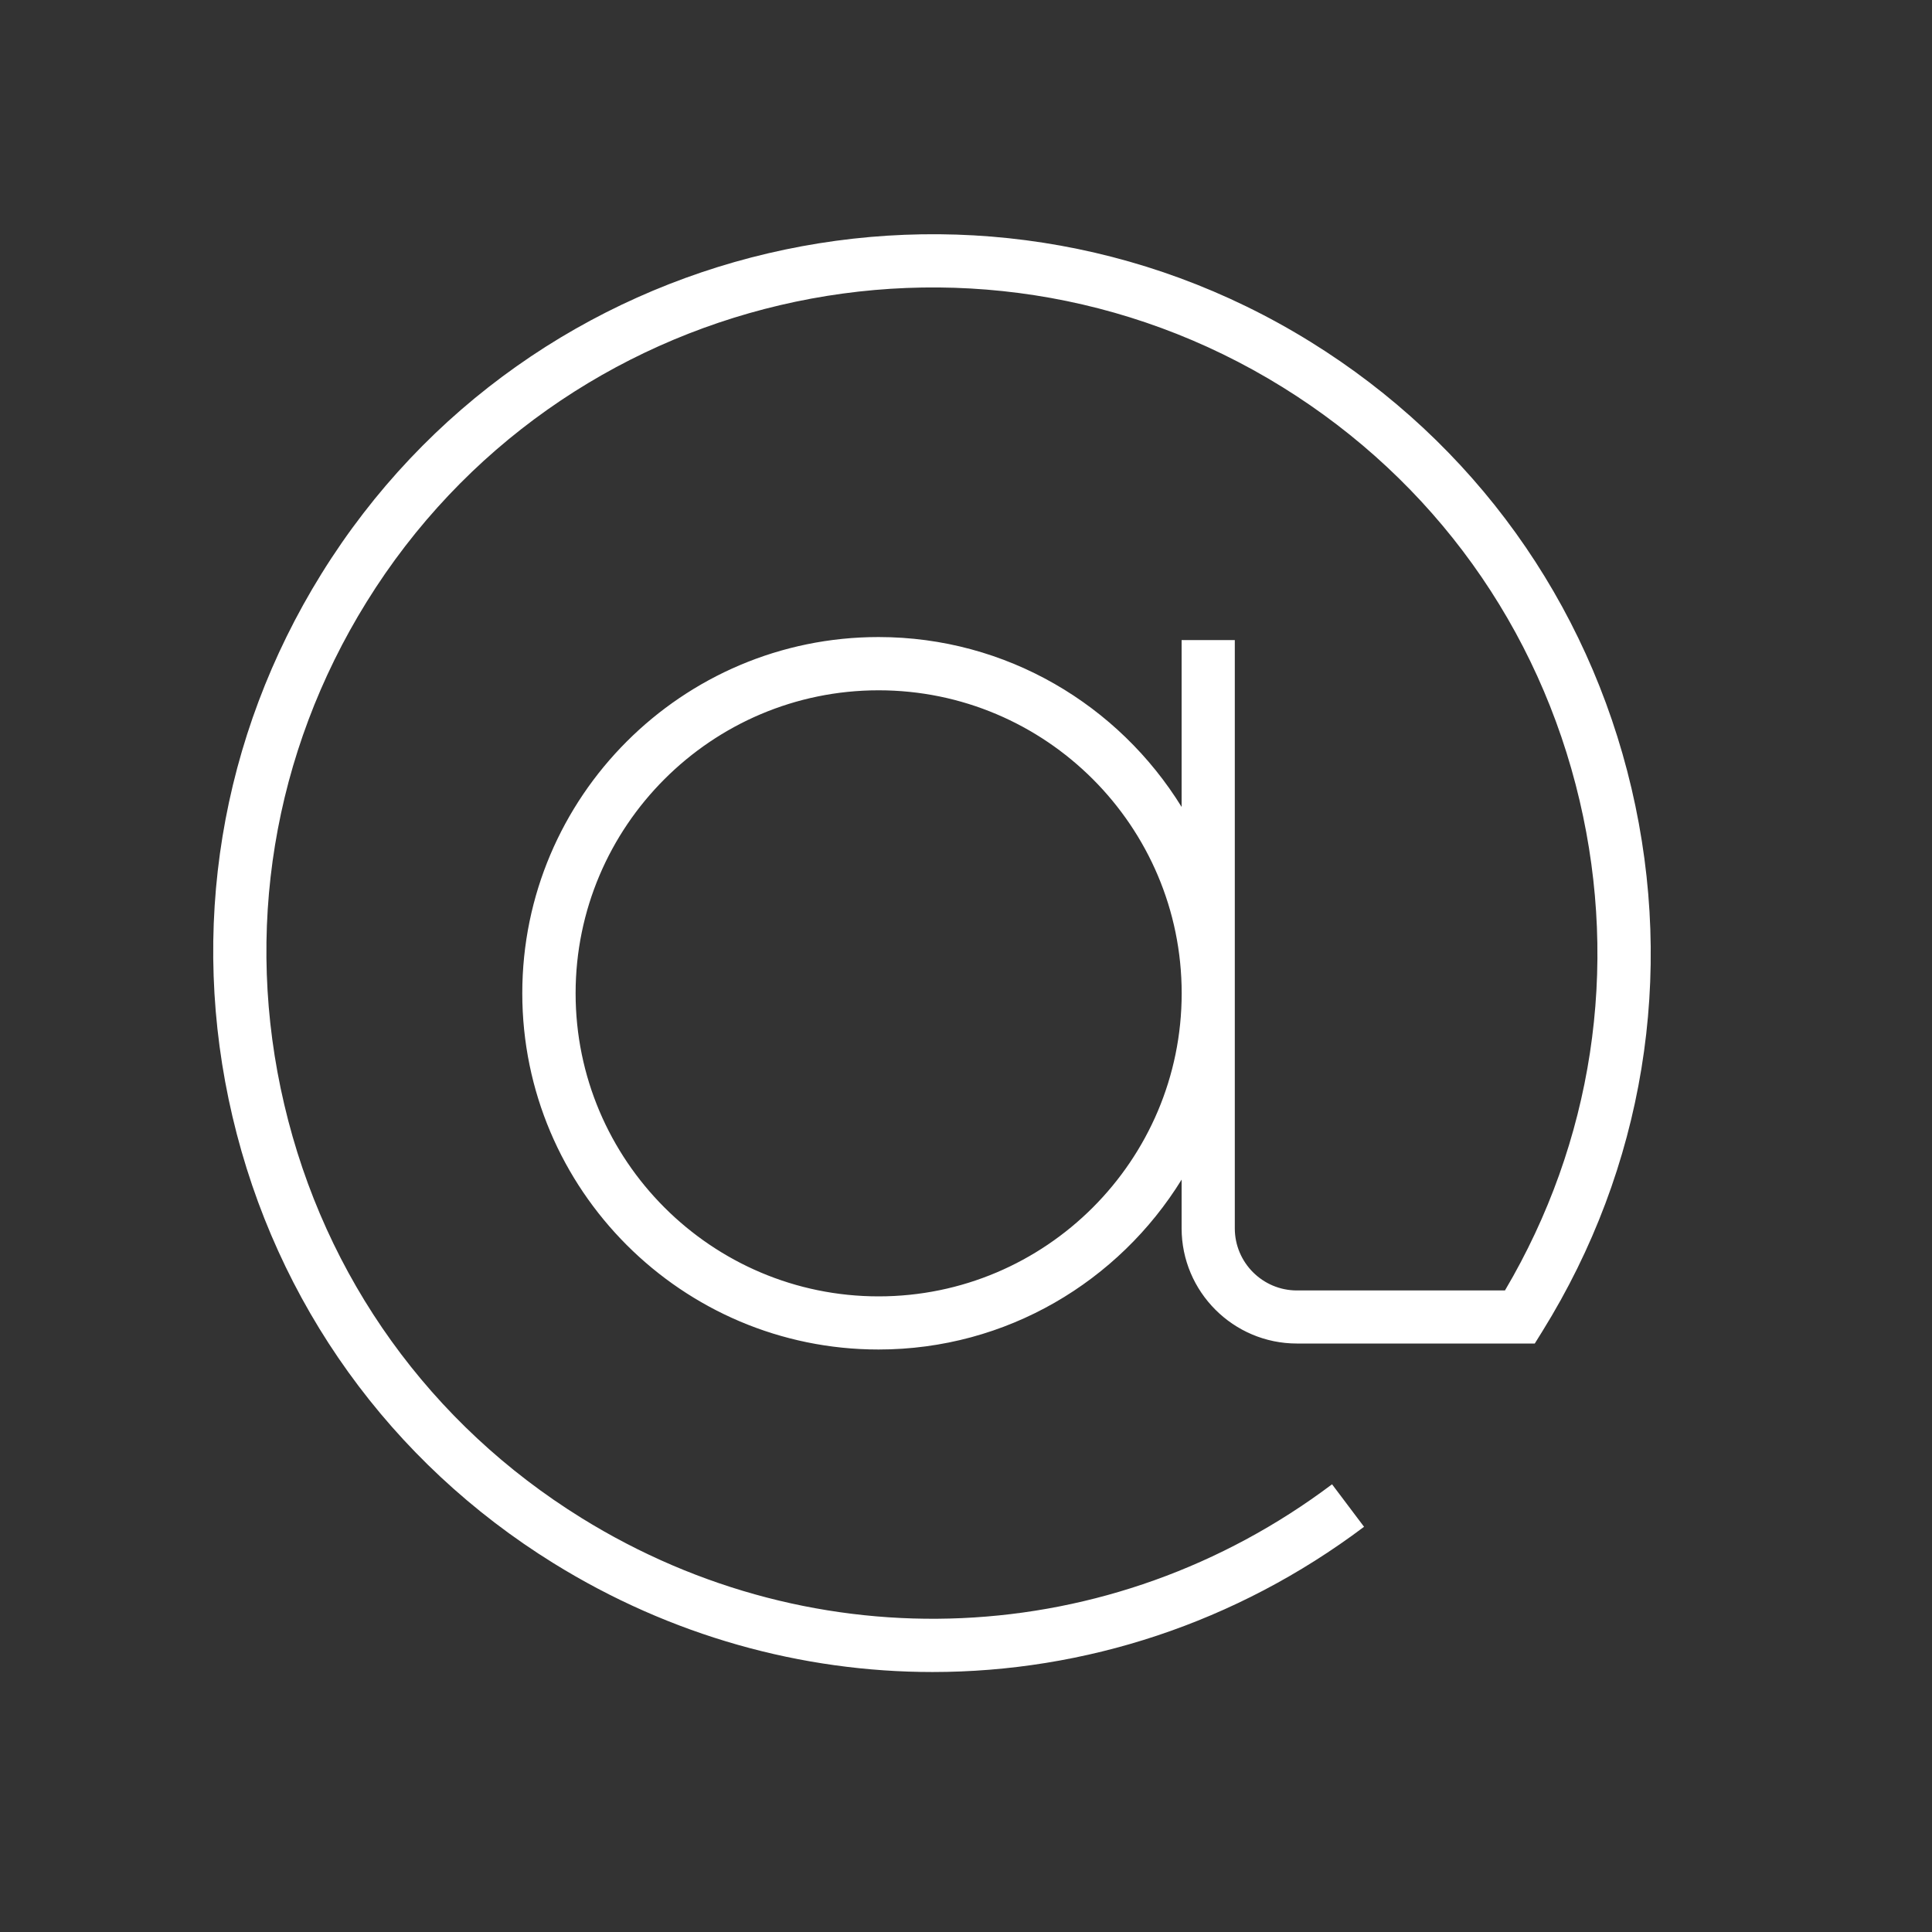
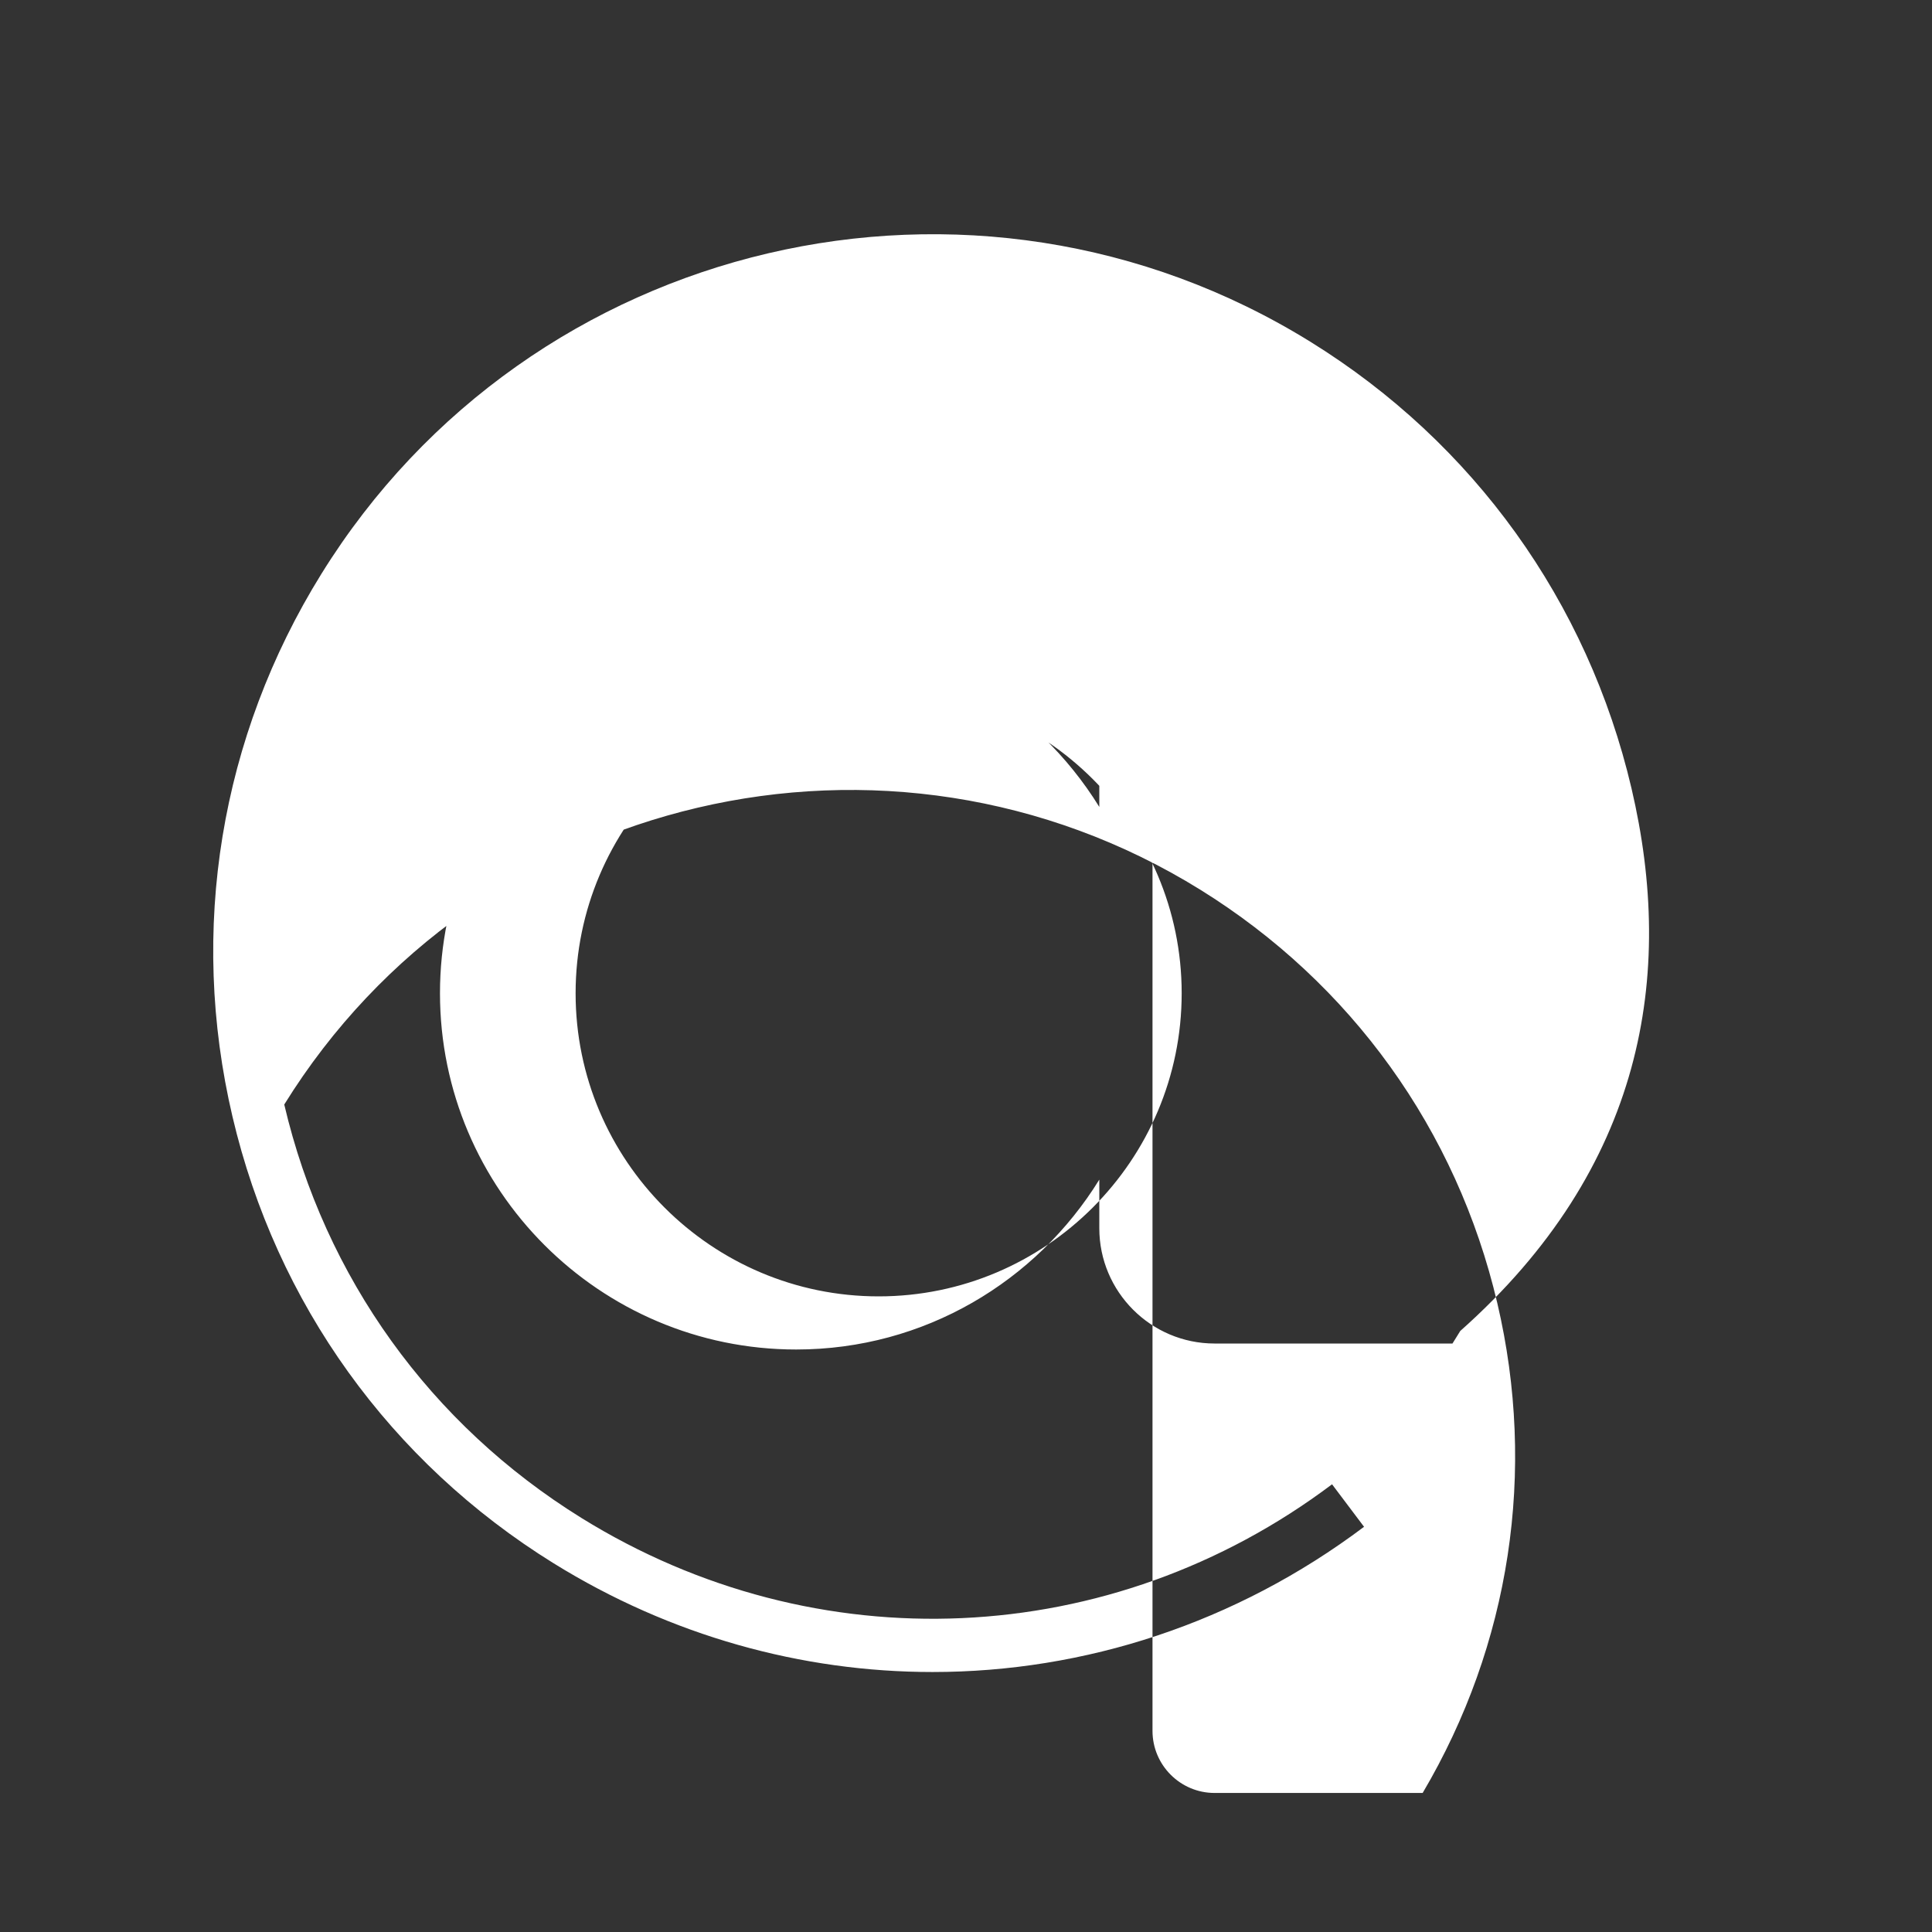
<svg xmlns="http://www.w3.org/2000/svg" version="1.1" x="0px" y="0px" viewBox="0 0 300 300" style="enable-background:new 0 0 300 300;" xml:space="preserve">
  <rect x="0" y="0" width="300" height="300" fill="#333333" stroke="none" />
  <style type="text/css">
	.st0{display:none;}
	.st1{display:inline;fill:#FFFFFF;}
	.st2{fill:#FFFFFF;}
	.st3{display:inline;}
</style>
  <g id="Layer_1" class="st0">
    <path id="_x31_0" class="st1" d="M284.82,99.48c-7.95-25.38-48.04-55.02-134.87-55.02C63.1,44.46,23.02,74.1,15.08,99.48   c-6.33,20.24-3.59,36.62-1.26,42.46c4.52,11.3,13.57,18.04,24.21,18.04c1.78,0,3.63-0.18,5.49-0.55l4.58-0.9v40.19   c0,19.66,16,35.66,35.66,35.66h132.41c19.66,0,35.66-16,35.66-35.66v-40.19l4.58,0.9c1.85,0.37,3.7,0.55,5.49,0.55   c10.64,0,19.69-6.74,24.2-18.04C288.41,136.11,291.15,119.73,284.82,99.48z M216.15,225.78H83.75c-14.91,0-27.05-12.13-27.05-27.05   v-41.88c13.75-2.7,26.48-5.27,35.33-7.78c6.84-1.93,18.03-10.13,18.85-23.89c0.28-4.81-0.23-8.5-0.64-11.46   c-0.34-2.47-0.53-3.93-0.28-5.08c0.04-0.15,1.07-4.63,6.73-6.67c8.15-2.92,16.22-4.64,33.32-4.77c16.97,0.13,25.04,1.85,33.19,4.78   c5.67,2.03,6.69,6.51,6.74,6.69c0.24,1.12,0.06,2.58-0.29,5.05c-0.41,2.96-0.92,6.64-0.64,11.44c0.82,13.75,12,21.96,18.85,23.9   c8.85,2.51,21.58,5.09,35.33,7.78v41.88C243.2,213.64,231.07,225.78,216.15,225.78z M278.09,138.75   c-1.33,3.33-5.79,12.63-16.21,12.63c-1.19,0-2.47-0.12-3.82-0.39c-18.77-3.69-36.62-7.01-47.84-10.2   c-3.8-1.08-12.04-6.67-12.61-16.13c-0.48-8.16,1.86-12.61,0.75-17.8c-0.77-3.58-4.02-10.03-12.25-12.98   c-9.82-3.52-19.14-5.15-36.16-5.28c-17.02,0.13-26.33,1.76-36.16,5.28c-8.22,2.95-11.47,9.41-12.25,12.98   c-1.11,5.2,1.23,9.65,0.75,17.81c-0.57,9.46-8.8,15.05-12.61,16.13c-11.22,3.19-29.06,6.5-47.84,10.2   c-1.36,0.27-2.63,0.39-3.82,0.39c-10.41,0-14.88-9.3-16.21-12.63c-1.48-3.71-4.36-18.01,1.49-36.69   c6.67-21.32,44.32-48.98,126.65-48.98c82.33,0,119.98,27.66,126.66,48.98C282.45,120.74,279.57,135.04,278.09,138.75z" />
  </g>
  <g id="Layer_3">
-     <path id="_x30_7" class="st2" d="M253.34,122.42c-6.81-29.01-24.51-53.64-49.83-69.33C151.21,20.67,82.3,36.84,49.9,89.12   c-15.71,25.33-20.61,55.26-13.8,84.27c6.81,29.01,24.51,53.63,49.84,69.34c18.22,11.3,38.58,16.9,58.87,16.9   c23.59,0,47.08-7.57,67-22.55l-4.97-6.6c-34.31,25.81-80.05,27.86-116.55,5.23c-23.46-14.54-39.85-37.34-46.15-64.2   c-6.31-26.86-1.77-54.57,12.78-78.03c30-48.41,93.81-63.38,142.22-33.37c23.45,14.54,39.84,37.33,46.14,64.2   c6.13,26.12,2.01,53.04-11.59,76.07h-32.31c-5.32,0-9.64-4.33-9.64-9.64V99.39h-8.26v25.91c-9.75-15.79-27.17-26.38-47.06-26.38   c-30.5,0-55.32,24.81-55.32,55.31c0,30.5,24.81,55.32,55.32,55.32c19.89,0,37.31-10.58,47.06-26.38v7.55   c0,9.87,8.03,17.9,17.9,17.9h36.94l1.21-1.95C255.25,181.35,260.14,151.43,253.34,122.42z M136.43,201.3   c-25.94,0-47.05-21.11-47.05-47.06c0-25.94,21.11-47.05,47.05-47.05c25.95,0,47.06,21.1,47.06,47.05   C183.49,180.19,162.38,201.3,136.43,201.3z" />
+     <path id="_x30_7" class="st2" d="M253.34,122.42c-6.81-29.01-24.51-53.64-49.83-69.33C151.21,20.67,82.3,36.84,49.9,89.12   c-15.71,25.33-20.61,55.26-13.8,84.27c6.81,29.01,24.51,53.63,49.84,69.34c18.22,11.3,38.58,16.9,58.87,16.9   c23.59,0,47.08-7.57,67-22.55l-4.97-6.6c-34.31,25.81-80.05,27.86-116.55,5.23c-23.46-14.54-39.85-37.34-46.15-64.2   c30-48.41,93.81-63.38,142.22-33.37c23.45,14.54,39.84,37.33,46.14,64.2   c6.13,26.12,2.01,53.04-11.59,76.07h-32.31c-5.32,0-9.64-4.33-9.64-9.64V99.39h-8.26v25.91c-9.75-15.79-27.17-26.38-47.06-26.38   c-30.5,0-55.32,24.81-55.32,55.31c0,30.5,24.81,55.32,55.32,55.32c19.89,0,37.31-10.58,47.06-26.38v7.55   c0,9.87,8.03,17.9,17.9,17.9h36.94l1.21-1.95C255.25,181.35,260.14,151.43,253.34,122.42z M136.43,201.3   c-25.94,0-47.05-21.11-47.05-47.06c0-25.94,21.11-47.05,47.05-47.05c25.95,0,47.06,21.1,47.06,47.05   C183.49,180.19,162.38,201.3,136.43,201.3z" />
  </g>
  <g id="Layer_2" class="st0">
    <g id="_x30_8" class="st3">
-       <path class="st2" d="M150,277.42l-3.53-4.25c-3.82-4.58-93.4-112.79-93.4-164.85c0-53.46,43.49-96.95,96.94-96.95    s96.94,43.49,96.94,96.95c0,52.07-89.59,160.27-93.4,164.85L150,277.42L150,277.42z M150,20.57c-48.38,0-87.74,39.36-87.74,87.75    c0,43.21,70.92,133.77,87.74,154.63c16.81-20.86,87.74-111.43,87.74-154.63C237.74,59.93,198.38,20.57,150,20.57L150,20.57z" />
      <path class="st2" d="M150,144.69c-20.06,0-36.38-16.32-36.38-36.38c0-20.07,16.32-36.39,36.38-36.39    c20.06,0,36.38,16.32,36.38,36.39C186.38,128.38,170.06,144.69,150,144.69L150,144.69z M150,81.13    c-14.99,0-27.18,12.2-27.18,27.19c0,14.98,12.19,27.17,27.18,27.17c14.99,0,27.18-12.19,27.18-27.17    C177.18,93.33,164.99,81.13,150,81.13L150,81.13z" />
    </g>
  </g>
</svg>